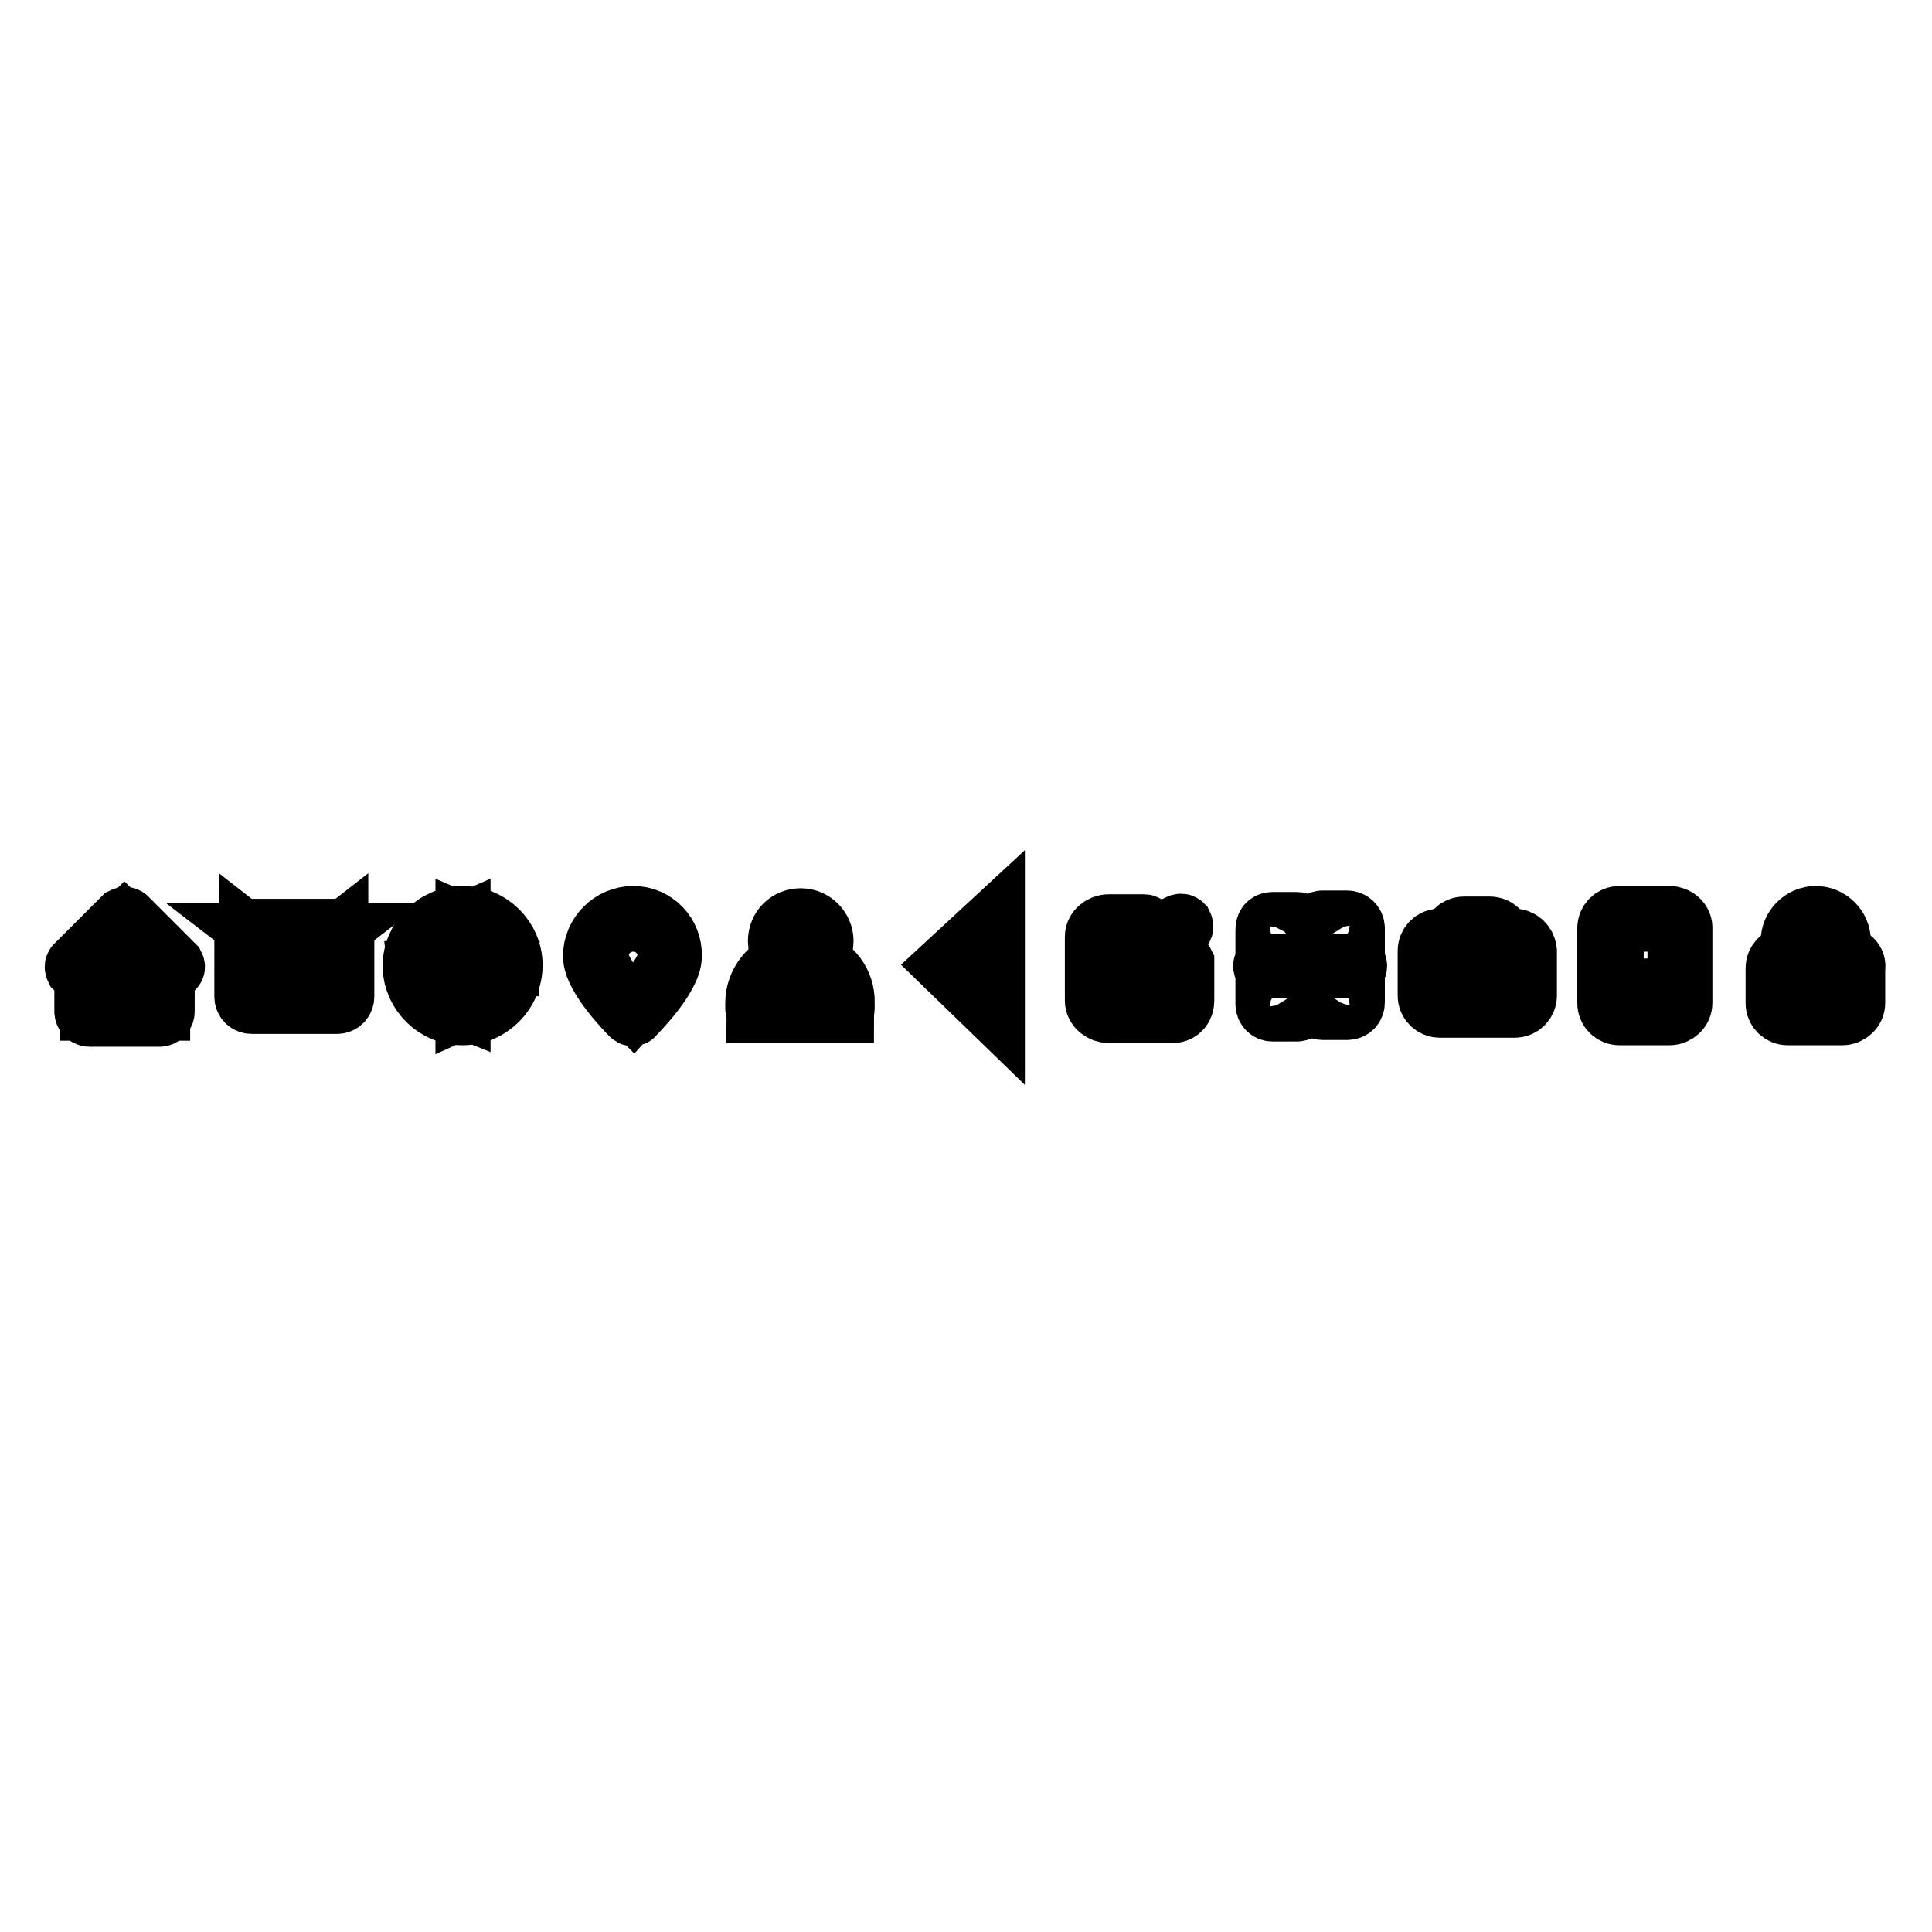
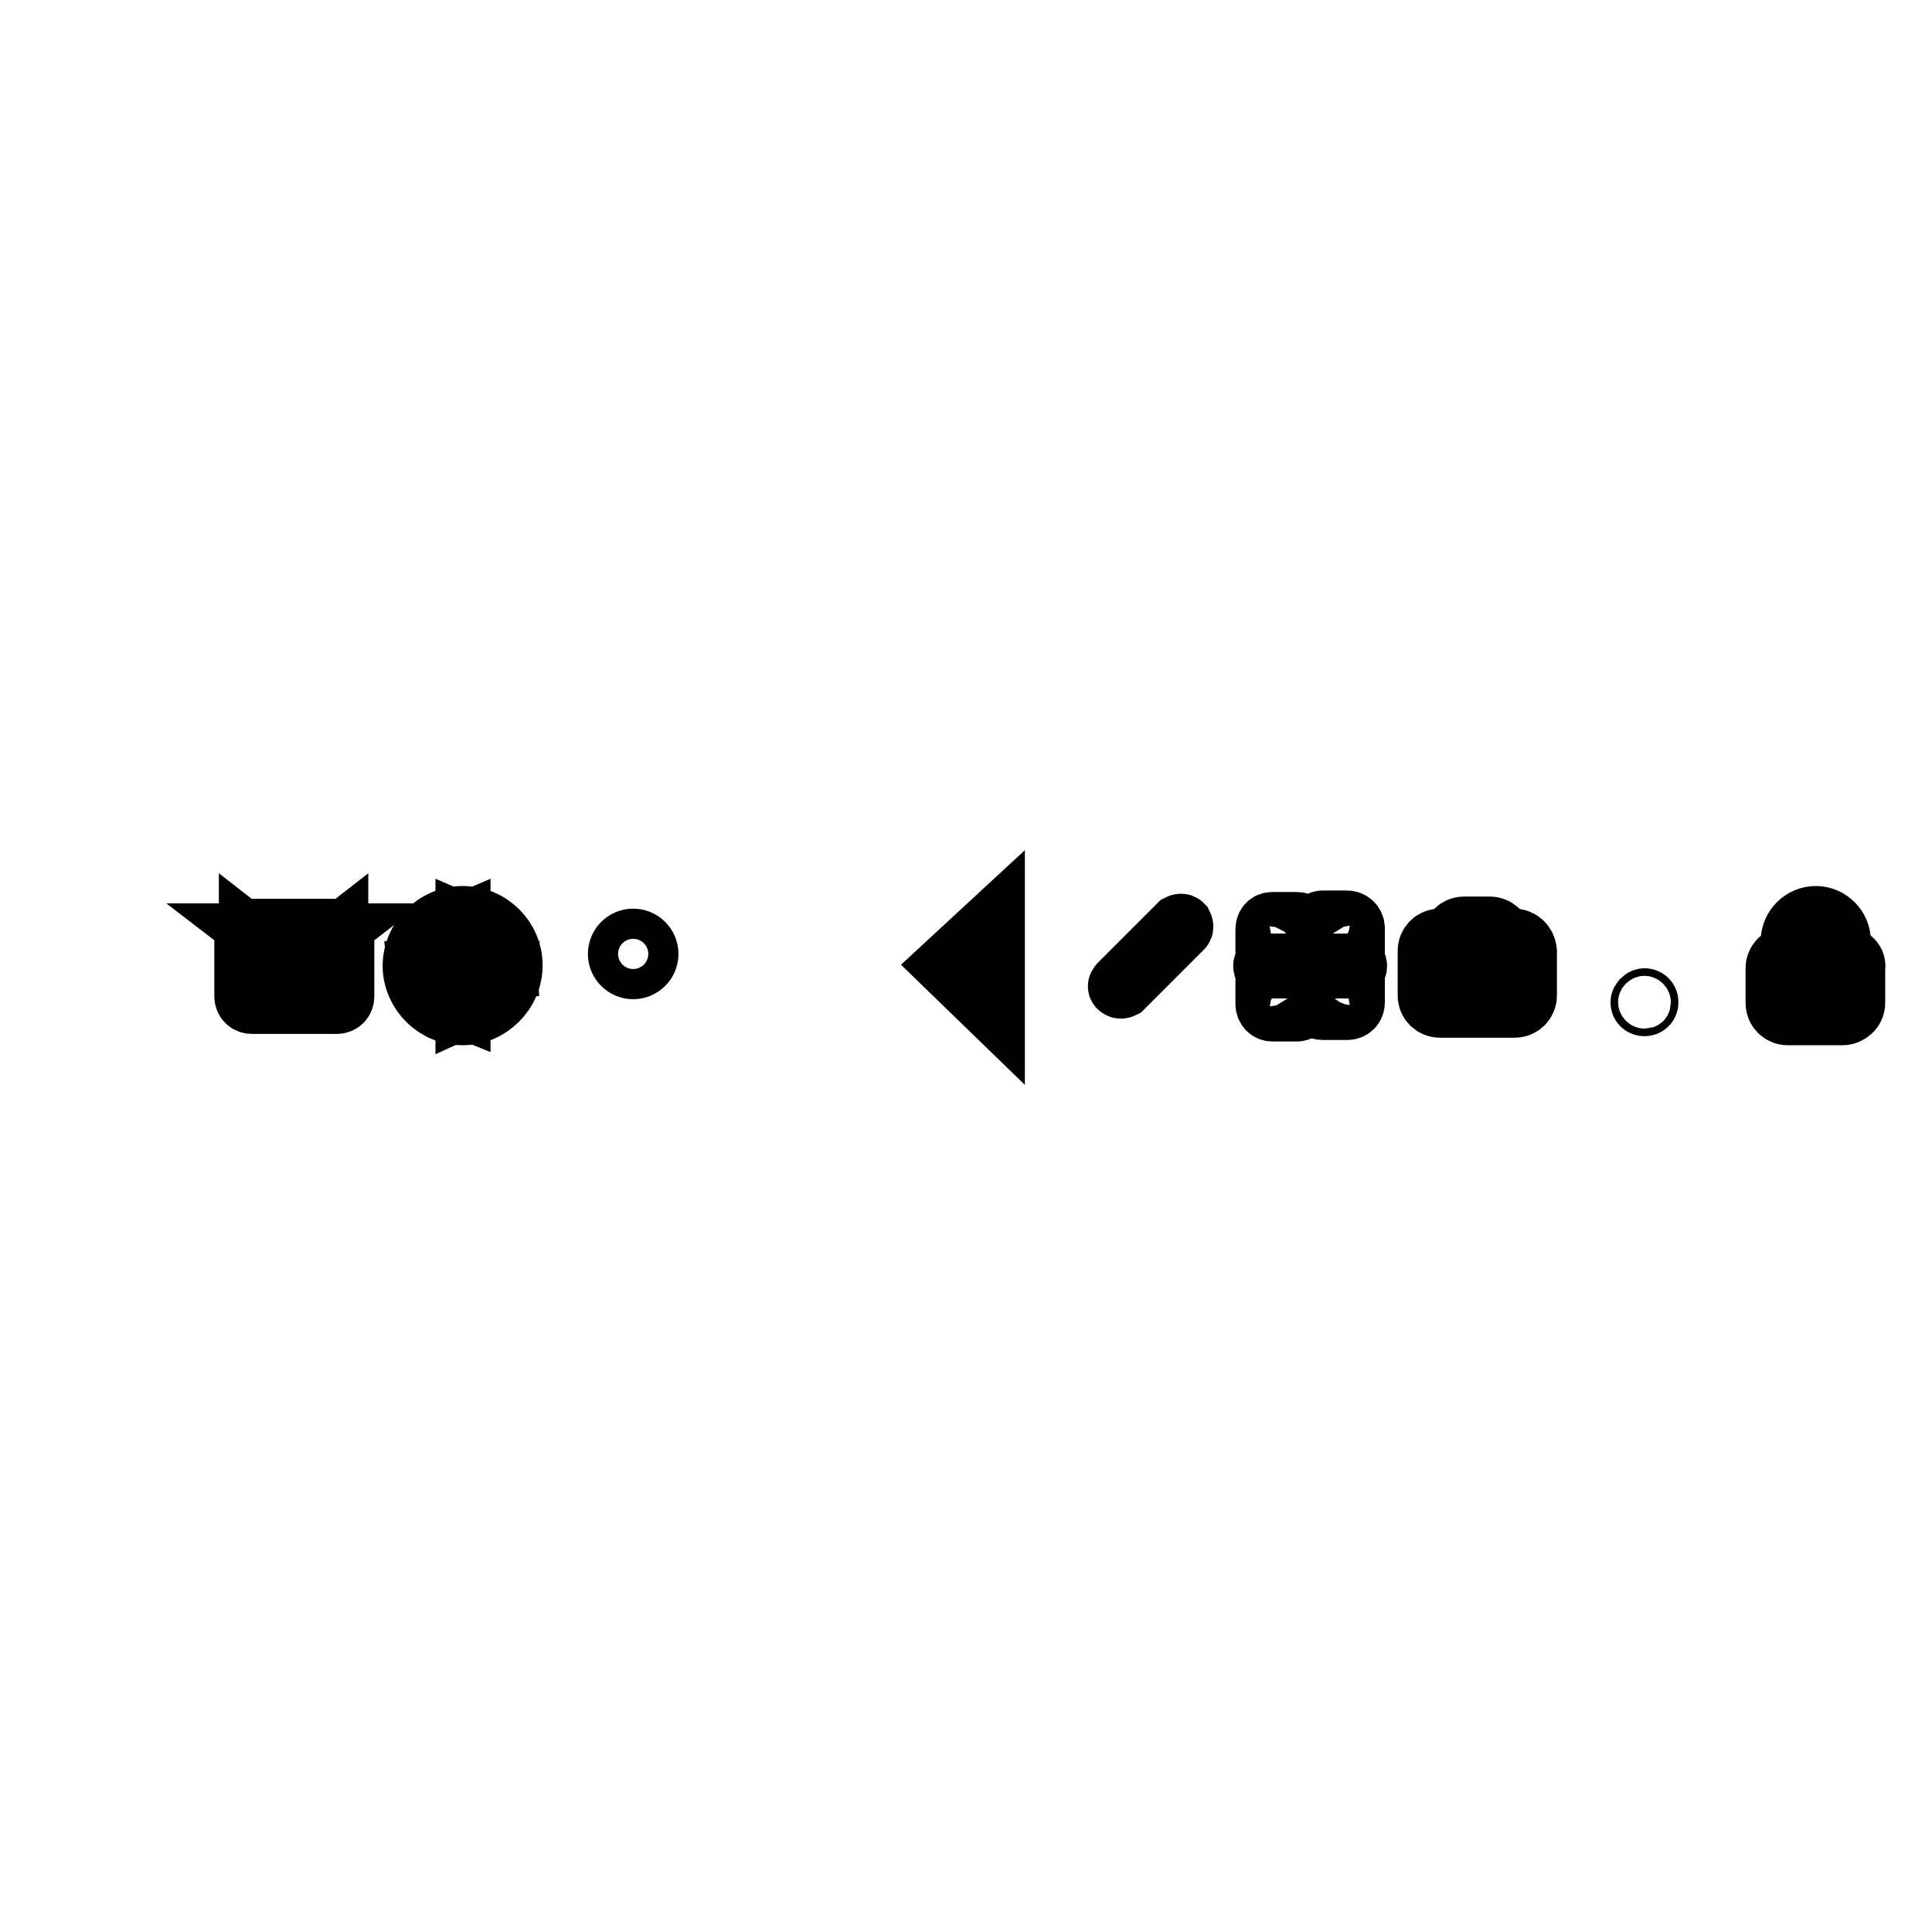
<svg xmlns="http://www.w3.org/2000/svg" version="1.1" x="0px" y="0px" viewBox="0 0 256 256" enable-background="new 0 0 256 256" xml:space="preserve">
  <g>
    <g>
-       <path stroke-width="8" fill-opacity="0" stroke="#000000" d="M23.1,127.9l-6.3-6.3c-0.1-0.1-0.3-0.1-0.5,0l-6.3,6.3c-0.1,0.1-0.1,0.3,0,0.5c0.1,0.1,0.3,0.1,0.5,0l0.7-0.7v6.3c0,0.4,0.3,0.7,0.7,0.7h9.2c0.4,0,0.7-0.3,0.7-0.7v-6.3l0.7,0.7c0.1,0.1,0.1,0.1,0.2,0.1c0.1,0,0.2,0,0.2-0.1C23.2,128.3,23.2,128.1,23.1,127.9z M15.6,133.9v-3h2v3H15.6z M21.2,127v6.9h-3v-3.4c0-0.2-0.2-0.2-0.4-0.2h-2.6c-0.2,0-0.3,0-0.3,0.2v3.4h-3V127v0l4.6-4.6L21.2,127C21.2,127,21.2,127,21.2,127z" />
-       <path stroke-width="8" fill-opacity="0" stroke="#000000" d="M45.5,124.1c0-0.6-0.4-1-1-1H33.4c-0.6,0-1,0.4-1,1v7.9c0,0.6,0.4,1,1,1h11.2c0.6,0,1-0.4,1-1V124.1z M44.2,123.7l-5.2,4l-5.2-4L44.2,123.7L44.2,123.7z M44.9,131.9c0,0.2-0.1,0.3-0.3,0.3H33.4c-0.2,0-0.4-0.1-0.4-0.3v-7.9c0,0,0,0,0-0.1l5.9,4.6l5.9-4.6c0,0,0,0,0,0.1L44.9,131.9L44.9,131.9z" />
+       <path stroke-width="8" fill-opacity="0" stroke="#000000" d="M45.5,124.1c0-0.6-0.4-1-1-1H33.4c-0.6,0-1,0.4-1,1v7.9c0,0.6,0.4,1,1,1h11.2c0.6,0,1-0.4,1-1V124.1z M44.2,123.7l-5.2,4l-5.2-4L44.2,123.7L44.2,123.7z M44.9,131.9c0,0.2-0.1,0.3-0.3,0.3H33.4c-0.2,0-0.4-0.1-0.4-0.3v-7.9c0,0,0,0,0-0.1l5.9,4.6l5.9-4.6c0,0,0,0,0,0.1L44.9,131.9L44.9,131.9" />
      <path stroke-width="8" fill-opacity="0" stroke="#000000" d="M61.3,121.4c-3.6,0-6.6,3-6.6,6.6c0,0,0,0.1,0,0.1v0c0,0,0,0,0,0c0.1,3.5,3,6.4,6.6,6.4c3.6,0,6.6-3,6.6-6.6C67.9,124.4,65,121.4,61.3,121.4z M67.3,128h-1.3c-0.1-2.3-1.4-4.6-3.5-5.7C65.1,122.8,67.2,125,67.3,128z M61,122.5v5.5h-3.6C57.5,125.7,58.9,123.4,61,122.5z M61,128.7v4.8c-2-0.8-3.4-2.5-3.6-4.8H61z M61.7,133.5v-4.8h3.6C65.1,131,63.7,132.6,61.7,133.5z M61.7,128v-5.5c2.1,0.9,3.5,3.2,3.6,5.5H61.7z M60.3,122.3c-2.1,1.1-3.4,3.3-3.5,5.7h-1.3C55.5,125,57.6,122.8,60.3,122.3z M55.4,128.7h1.3c0.2,2.3,1.5,4.3,3.5,5.3C57.7,133.5,55.7,131.3,55.4,128.7z M62.4,134c2-1,3.3-3,3.5-5.3h1.3C67,131.3,65,133.5,62.4,134z" />
      <path stroke-width="8" fill-opacity="0" stroke="#000000" d="M83.9,124.4c-1.1,0-2,0.9-2,2c0,1.1,0.9,2,2,2c1.1,0,2-0.9,2-2C85.9,125.3,85,124.4,83.9,124.4z M83.9,127.7c-0.7,0-1.3-0.6-1.3-1.3c0-0.7,0.6-1.3,1.3-1.3c0.7,0,1.3,0.6,1.3,1.3C85.2,127.1,84.6,127.7,83.9,127.7z" />
-       <path stroke-width="8" fill-opacity="0" stroke="#000000" d="M83.9,121.4c-2.9,0-5.3,2.4-5.3,5.3c0,2.8,4.8,7.6,5,7.8c0.1,0.1,0.1,0.1,0.2,0.1c0.1,0,0.2,0,0.2-0.1c0.2-0.2,5-5,5-7.8C89.1,123.8,86.8,121.4,83.9,121.4z M83.9,133.8c-1-1-4.6-4.9-4.6-7.1c0-2.6,2.1-4.6,4.6-4.6c2.6,0,4.6,2.1,4.6,4.6C88.5,128.9,84.8,132.8,83.9,133.8z" />
-       <path stroke-width="8" fill-opacity="0" stroke="#000000" d="M107.7,127.2c0.8-0.5,1.4-1.4,1.4-2.5c0-1.6-1.3-3-3-3s-3,1.3-3,3c0,1.1,0.6,2,1.4,2.5c-2.5,0.7-4.4,3-4.4,5.7c0,0.2,0,0.4,0,0.7c0,0.2,0.1,0.4,0.1,0.6h11.6c0-0.2,0.1-0.4,0.1-0.6c0-0.2,0-0.4,0-0.7C112,130.2,110.2,127.9,107.7,127.2z M103.8,124.7c0-1.3,1-2.3,2.3-2.3c1.3,0,2.3,1,2.3,2.3s-1,2.3-2.3,2.3C104.8,127,103.8,126,103.8,124.7z M111.3,133.5C111.3,133.5,111.3,133.6,111.3,133.5l-10.5,0.1c0,0,0,0,0-0.1c0-0.2,0-0.4,0-0.6c0-2.9,2.4-5.3,5.3-5.3s5.3,2.4,5.3,5.3C111.4,133.1,111.4,133.3,111.3,133.5z" />
      <path stroke-width="8" fill-opacity="0" stroke="#000000" d="M131.8,134.3l-6.6-6.4l6.6-6.1V134.3z" />
-       <path stroke-width="8" fill-opacity="0" stroke="#000000" d="M156.5,127.3c-0.2,0-0.3,0.1-0.3,0.3v5c0,0.6-0.3,1-0.8,1h-8.5c-0.6,0-1.2-0.4-1.2-1v-8.5c0-0.6,0.6-1,1.2-1h4.7c0.2,0,0.3-0.1,0.3-0.3c0-0.2-0.1-0.3-0.3-0.3h-4.7c-0.9,0-1.8,0.7-1.8,1.6v8.5c0,0.9,0.9,1.6,1.8,1.6h8.5c0.9,0,1.5-0.7,1.5-1.6v-5C156.8,127.4,156.7,127.3,156.5,127.3z" />
      <path stroke-width="8" fill-opacity="0" stroke="#000000" d="M148.3,130.9c0.1,0.1,0.3,0.1,0.5,0l7.9-7.9c0.1-0.1,0.1-0.3,0-0.5c-0.1-0.1-0.3-0.1-0.5,0l-7.9,7.9C148.1,130.6,148.1,130.8,148.3,130.9z" />
      <path stroke-width="8" fill-opacity="0" stroke="#000000" d="M179.2,129.2c-0.2,0-0.3,0.1-0.3,0.3v3.4c0,0.2-0.2,0.3-0.4,0.3h-3.3c-0.2,0-0.3,0.1-0.3,0.3c0,0.2,0.1,0.3,0.3,0.3h3.3c0.6,0,1-0.4,1-1v-3.4C179.5,129.4,179.4,129.2,179.2,129.2z" />
      <path stroke-width="8" fill-opacity="0" stroke="#000000" d="M175.2,122.7h3.3c0.2,0,0.4,0.1,0.4,0.3v3.3c0,0.2,0.1,0.3,0.3,0.3c0.2,0,0.3-0.1,0.3-0.3v-3.3c0-0.6-0.5-1-1-1h-3.3c-0.2,0-0.3,0.1-0.3,0.3C174.9,122.6,175,122.7,175.2,122.7z" />
      <path stroke-width="8" fill-opacity="0" stroke="#000000" d="M168,126.7c0.2,0,0.3-0.1,0.3-0.3v-3.3c0-0.2,0.1-0.3,0.3-0.3h3.3c0.2,0,0.3-0.1,0.3-0.3c0-0.2-0.1-0.3-0.3-0.3h-3.3c-0.6,0-0.9,0.4-0.9,1v3.3C167.7,126.6,167.8,126.7,168,126.7z" />
      <path stroke-width="8" fill-opacity="0" stroke="#000000" d="M171.9,133.3h-3.3c-0.2,0-0.3-0.1-0.3-0.3v-3.3c0-0.2-0.1-0.3-0.3-0.3c-0.2,0-0.3,0.1-0.3,0.3v3.3c0,0.6,0.4,1,0.9,1h3.3c0.2,0,0.3-0.1,0.3-0.3C172.2,133.4,172.1,133.3,171.9,133.3z" />
      <path stroke-width="8" fill-opacity="0" stroke="#000000" d="M179.5,127.7h-11.8c-0.2,0-0.3,0.1-0.3,0.3s0.1,0.3,0.3,0.3h11.8c0.2,0,0.3-0.1,0.3-0.3S179.7,127.7,179.5,127.7z" />
      <path stroke-width="8" fill-opacity="0" stroke="#000000" d="M200.6,124.4h-1.6c0-0.9-0.7-1.6-1.6-1.6H194c-0.9,0-1.6,0.7-1.6,1.6h-1.6c-0.9,0-1.6,0.7-1.6,1.6v5.9c0,0.9,0.7,1.6,1.6,1.6h9.9c0.9,0,1.6-0.7,1.6-1.6V126C202.2,125.1,201.5,124.4,200.6,124.4z M201.6,131.9c0,0.6-0.4,1-1,1h-9.9c-0.6,0-1-0.4-1-1V126c0-0.6,0.4-1,1-1h2.3v-0.6c0-0.6,0.4-1,1-1h3.3c0.6,0,1,0.4,1,1v0.6h2.3c0.6,0,1,0.4,1,1L201.6,131.9L201.6,131.9z" />
      <path stroke-width="8" fill-opacity="0" stroke="#000000" d="M195.6,126c-1.4,0-2.6,1.2-2.6,2.6c0,1.4,1.2,2.6,2.6,2.6s2.6-1.2,2.6-2.6C198.3,127.2,197.1,126,195.6,126z M195.6,130.6c-1.1,0-2-0.9-2-2c0-1.1,0.9-2,2-2c1.1,0,2,0.9,2,2C197.6,129.8,196.7,130.6,195.6,130.6z" />
      <path stroke-width="8" fill-opacity="0" stroke="#000000" d="M191.6,126.9c0,0.3,0.2,0.5,0.5,0.5s0.5-0.2,0.5-0.5s-0.2-0.5-0.5-0.5S191.6,126.6,191.6,126.9z" />
-       <path stroke-width="8" fill-opacity="0" stroke="#000000" d="M221.2,121.4h-6.6c-0.9,0-1.6,0.7-1.6,1.6v9.9c0,0.9,0.7,1.6,1.6,1.6h6.6c0.9,0,1.7-0.7,1.7-1.6v-2.6l0,0v-7.2C223,122.1,222.1,121.4,221.2,121.4z M214.6,122.1h6.6c0.6,0,1.1,0.4,1.1,1v7.2l0,0v0.7h-8.6l0.1,0v-7.9C213.8,122.5,214.1,122.1,214.6,122.1z M221.2,133.9h-6.6c-0.6,0-0.9-0.4-0.9-1v-1.3l-0.1,0h8.6v1.3C222.3,133.5,221.8,133.9,221.2,133.9z" />
      <path stroke-width="8" fill-opacity="0" stroke="#000000" d="M217.4,132.8c0,0.3,0.2,0.5,0.5,0.5c0.3,0,0.5-0.2,0.5-0.5c0-0.3-0.2-0.5-0.5-0.5C217.7,132.3,217.4,132.6,217.4,132.8z" />
      <path stroke-width="8" fill-opacity="0" stroke="#000000" d="M244.3,126.7h-6.2v-2c0-1.4,1.2-2.6,2.6-2.6s2.6,1.2,2.6,2.6v0.3c0,0.2,0.1,0.3,0.3,0.3s0.3-0.1,0.3-0.3v-0.3c0-1.8-1.5-3.3-3.3-3.3c-1.8,0-3.3,1.5-3.3,3.3v2h-0.4c-0.9,0-1.6,0.7-1.6,1.6v4.6c0,0.9,0.7,1.6,1.6,1.6h7.2c0.9,0,1.7-0.7,1.7-1.6v-4.6C246,127.4,245.2,126.7,244.3,126.7z M245.3,132.9c0,0.6-0.5,1-1,1h-7.2c-0.6,0-0.9-0.4-0.9-1v-4.6c0-0.6,0.4-1,0.9-1h0.8l0,0h5.9l0,0h0.5c0.6,0,1,0.4,1,1L245.3,132.9L245.3,132.9z" />
      <path stroke-width="8" fill-opacity="0" stroke="#000000" d="M240.7,129.4c-0.2,0-0.3,0.1-0.3,0.3v2c0,0.2,0.1,0.3,0.3,0.3c0.2,0,0.3-0.1,0.3-0.3v-2C241.1,129.5,240.9,129.4,240.7,129.4z" />
    </g>
  </g>
</svg>